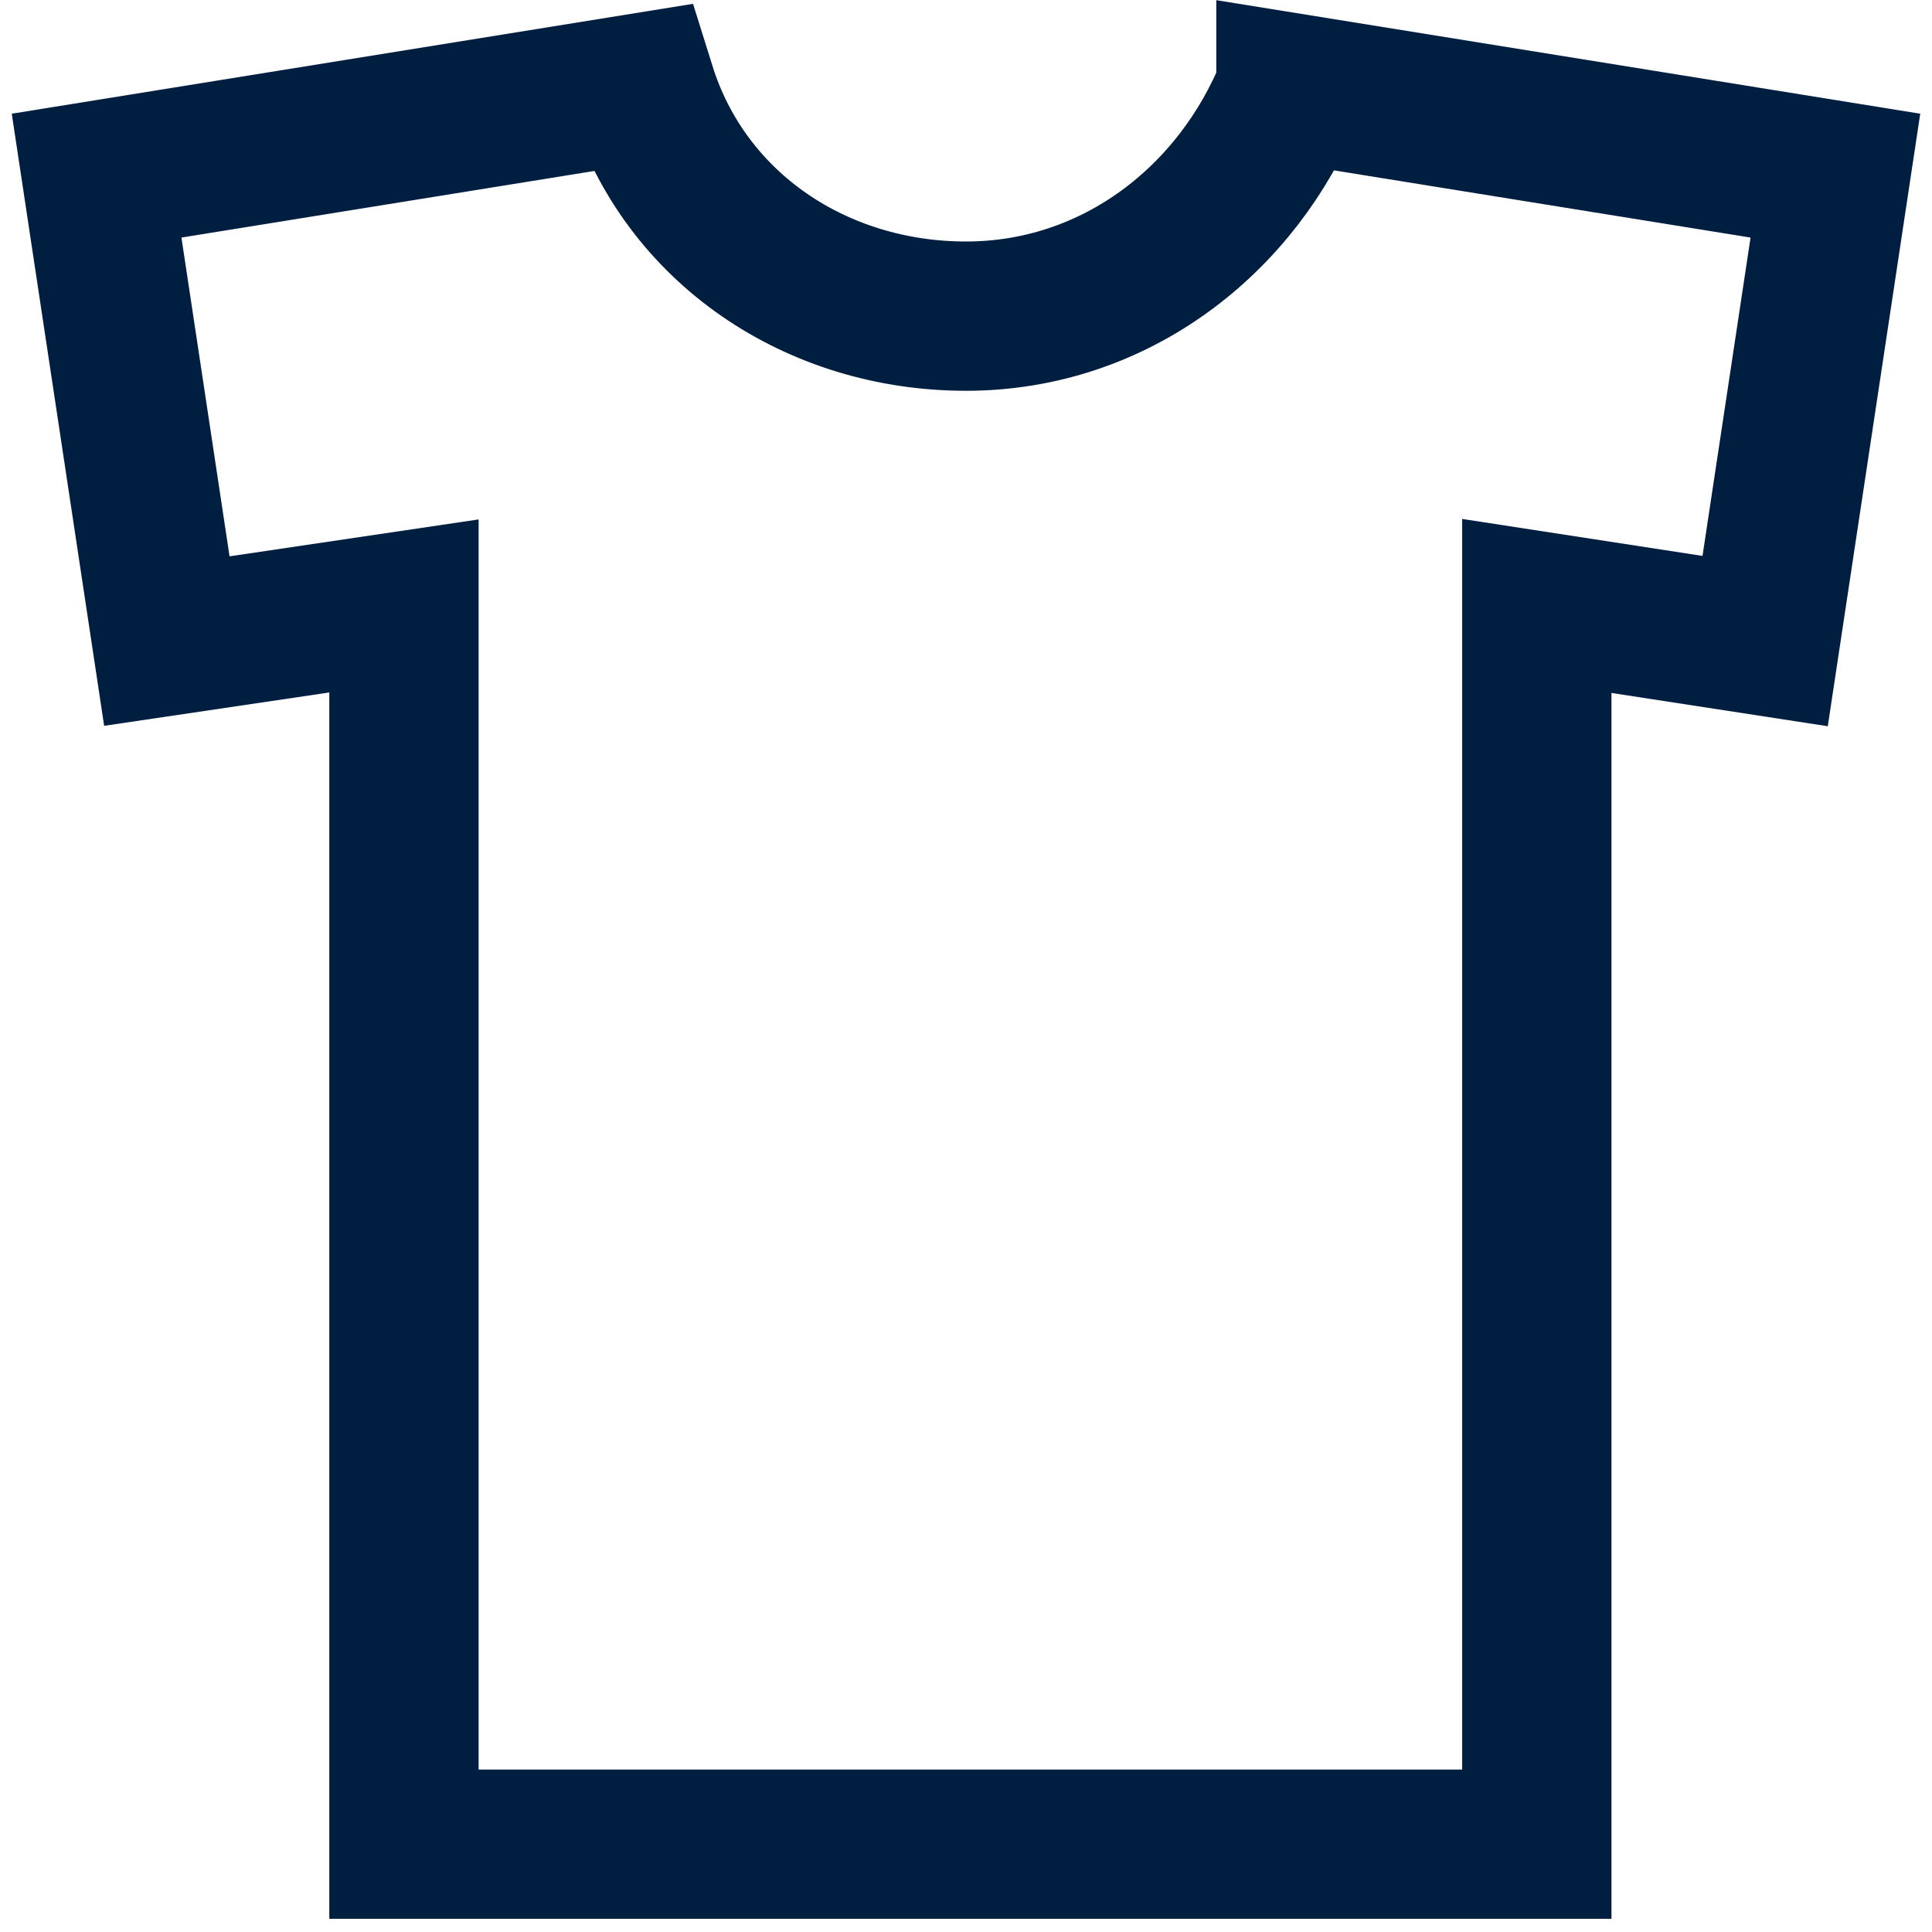
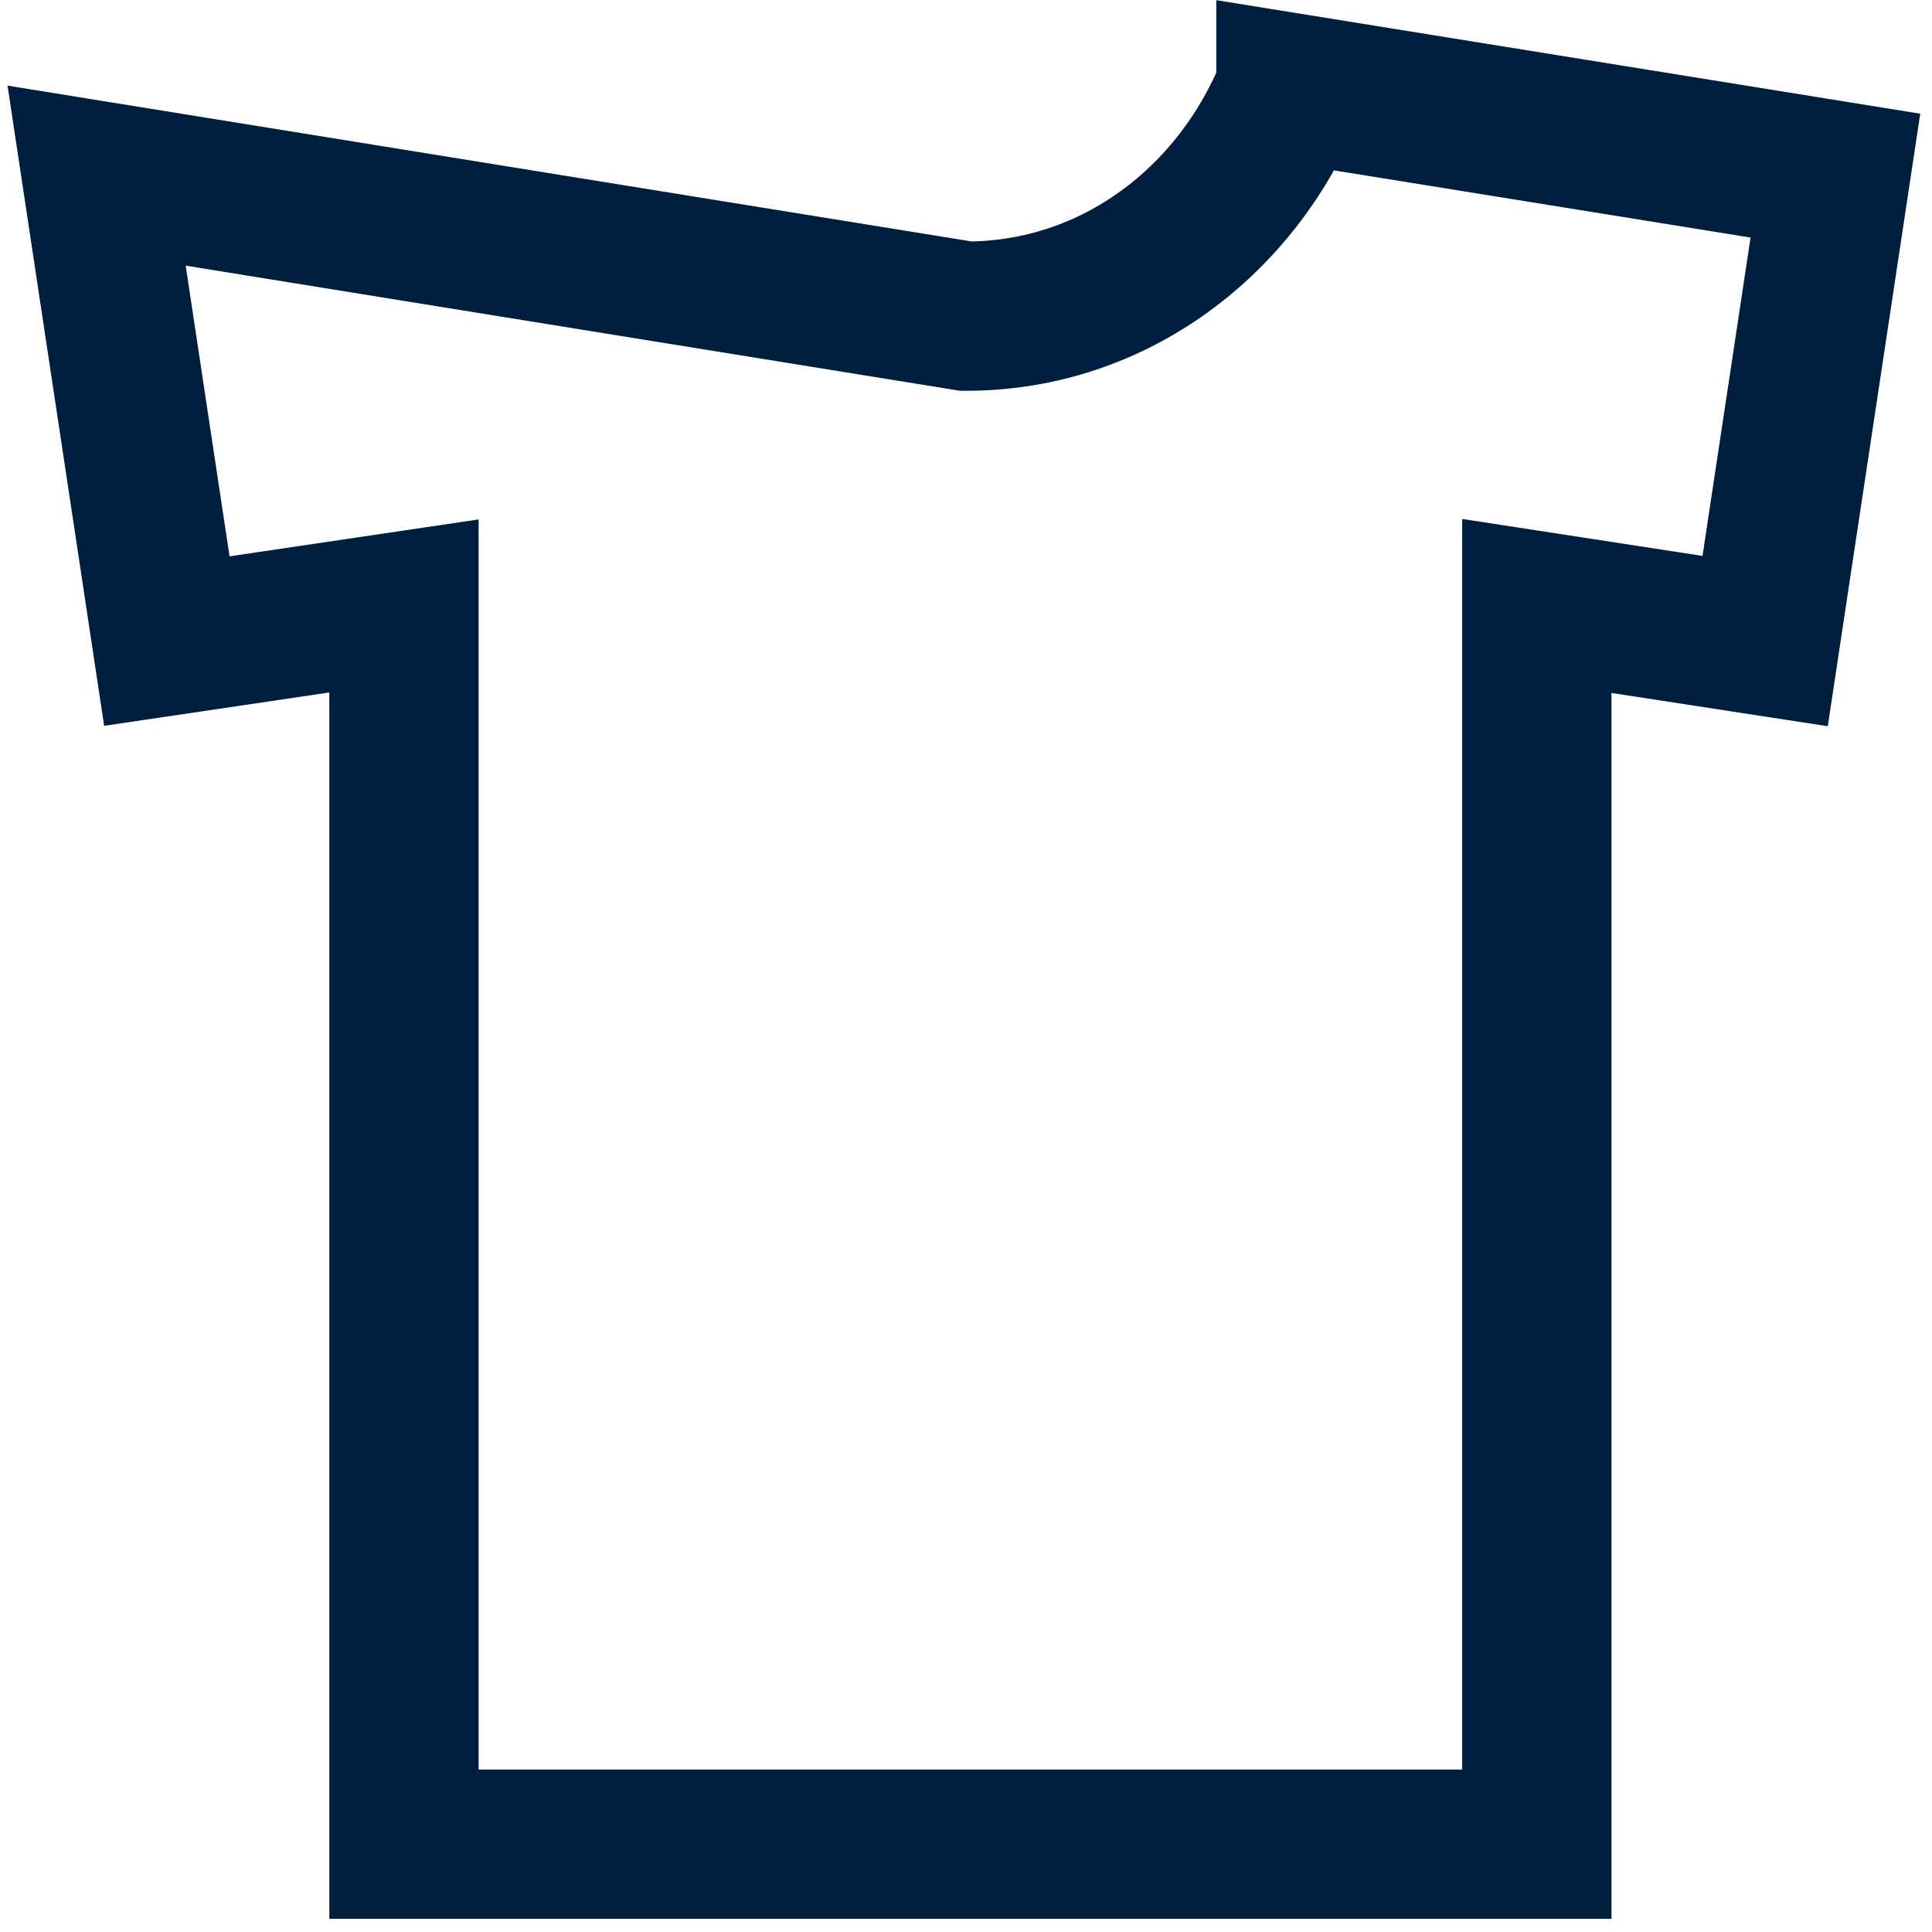
<svg xmlns="http://www.w3.org/2000/svg" version="1.2" baseProfile="tiny" id="Layer_1" x="0" y="0" viewBox="0 0 22 22" xml:space="preserve">
-   <path fill="none" stroke="#001F40" stroke-width="1.7" d="M14.7 1c-.6 1.5-2 2.6-3.7 2.6S7.8 2.6 7.3 1L1.1 2l.8 5.3 2.7-.4V21h12.9V6.9l2.6.4.8-5.3-6.2-1z" />
+   <path fill="none" stroke="#001F40" stroke-width="1.7" d="M14.7 1c-.6 1.5-2 2.6-3.7 2.6L1.1 2l.8 5.3 2.7-.4V21h12.9V6.9l2.6.4.8-5.3-6.2-1z" />
</svg>